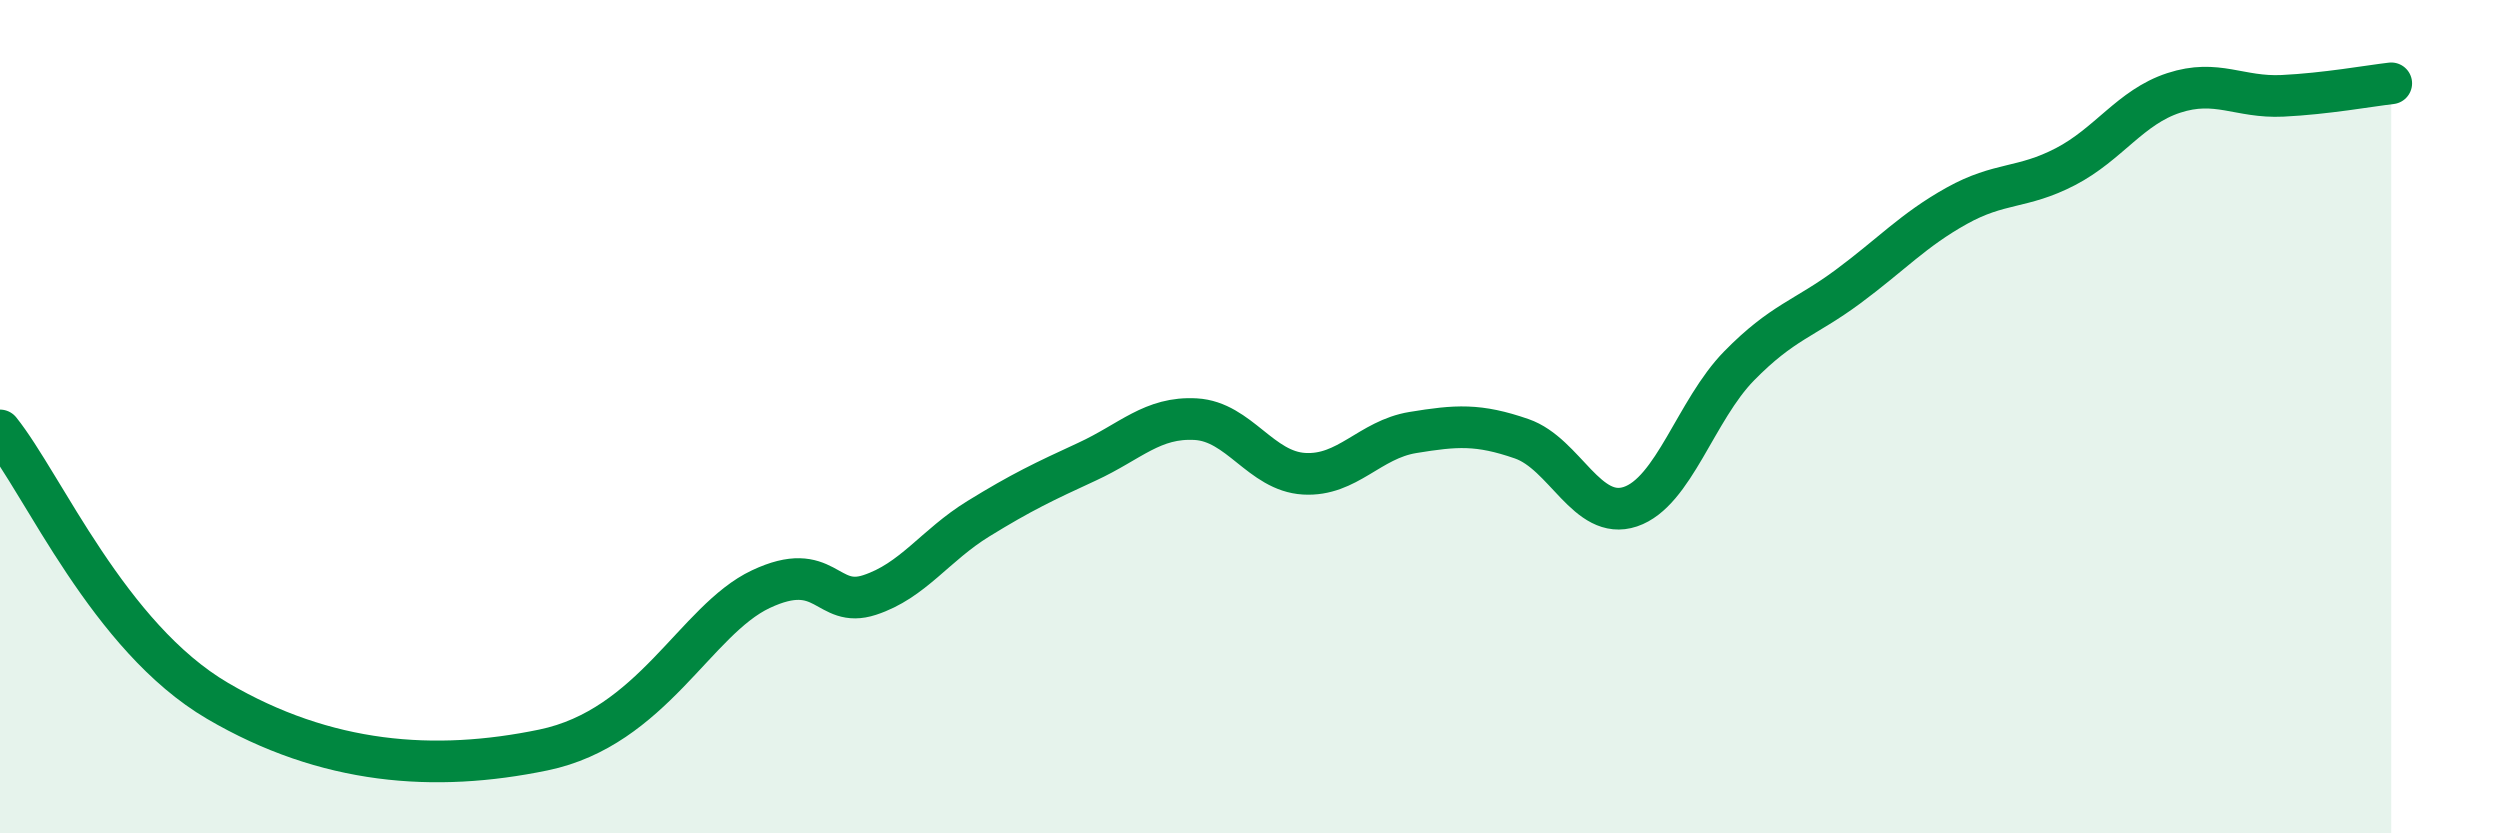
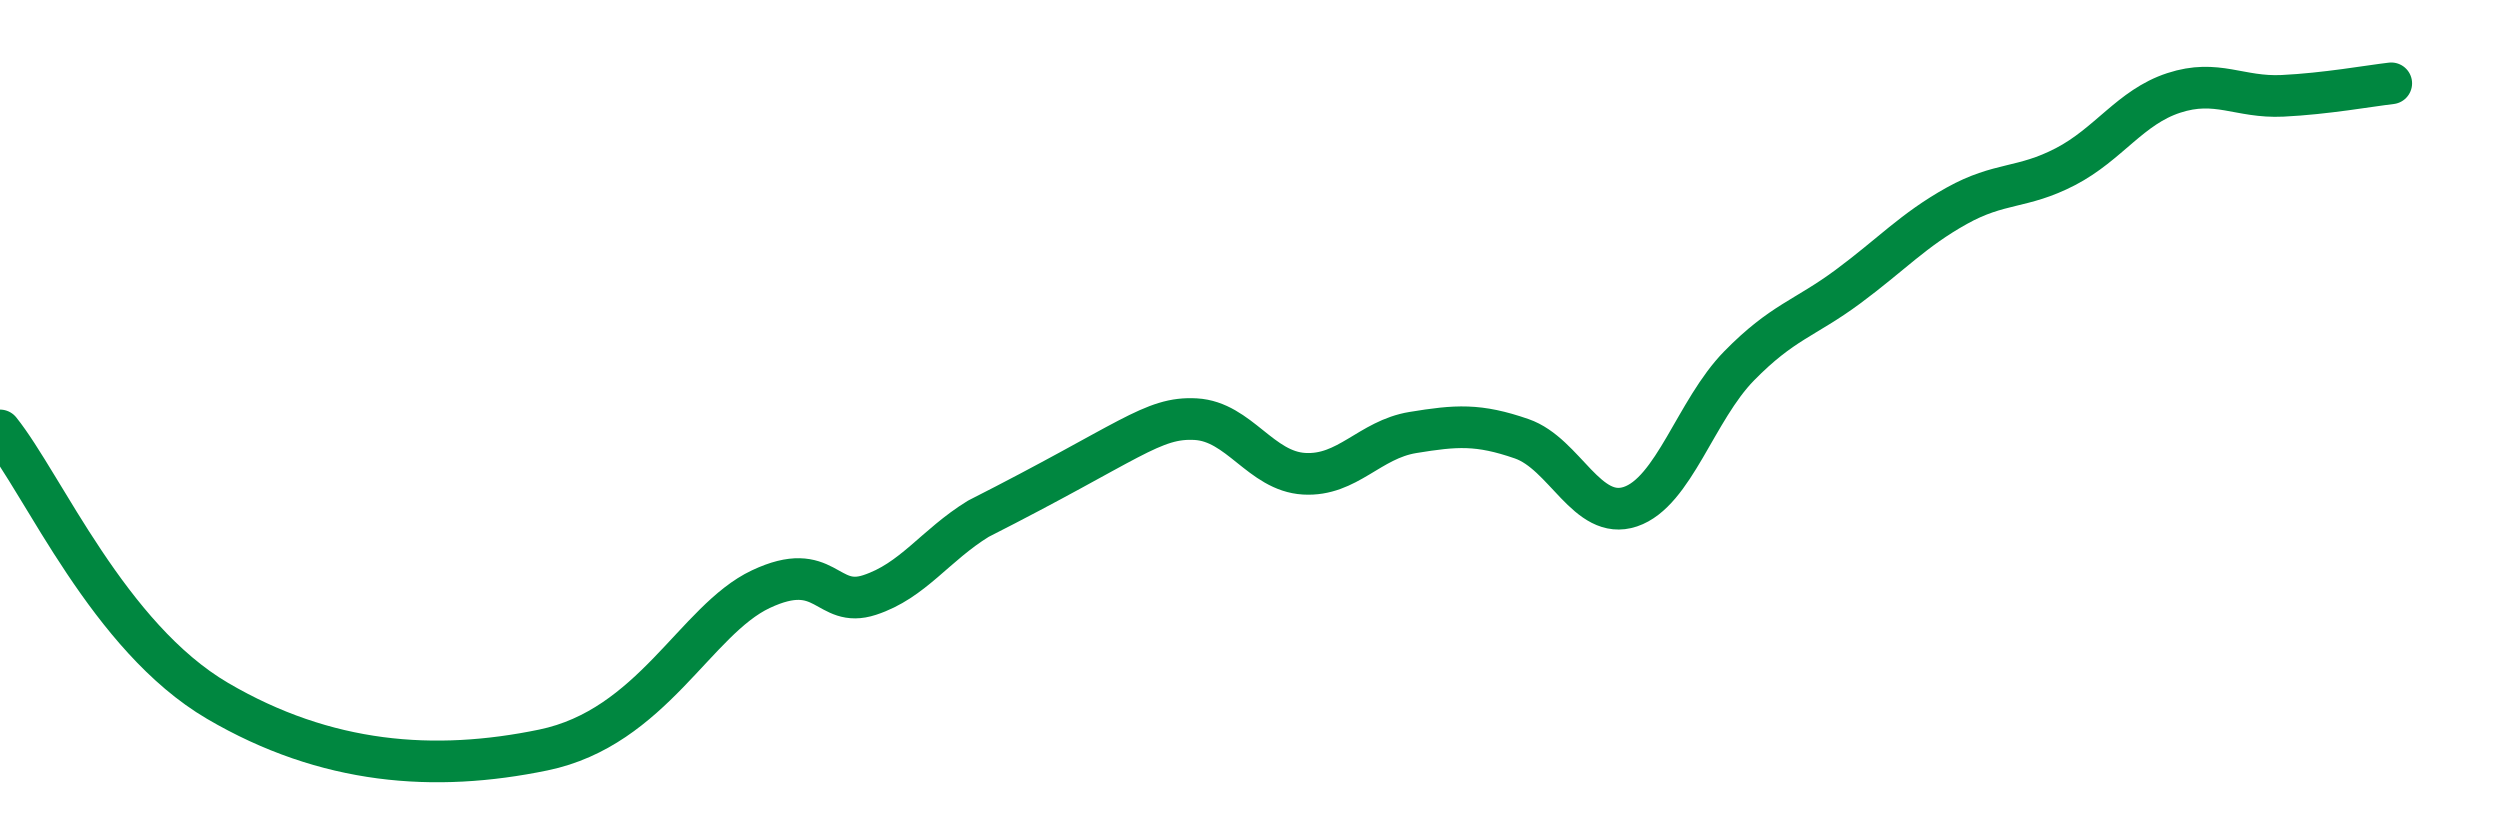
<svg xmlns="http://www.w3.org/2000/svg" width="60" height="20" viewBox="0 0 60 20">
-   <path d="M 0,10.33 C 1.04,11.63 2.61,15.29 5.22,16.82 C 7.83,18.35 10.43,18.54 13.04,18 C 15.65,17.46 16.69,14.88 18.26,14.14 C 19.83,13.4 19.83,14.62 20.87,14.28 C 21.91,13.94 22.44,13.09 23.48,12.45 C 24.52,11.81 25.05,11.56 26.09,11.08 C 27.13,10.6 27.66,10 28.7,10.06 C 29.74,10.12 30.26,11.31 31.3,11.37 C 32.34,11.43 32.87,10.55 33.91,10.38 C 34.95,10.21 35.48,10.17 36.52,10.53 C 37.56,10.89 38.09,12.51 39.13,12.16 C 40.17,11.81 40.7,9.84 41.74,8.78 C 42.78,7.72 43.31,7.65 44.35,6.88 C 45.39,6.11 45.92,5.52 46.96,4.94 C 48,4.36 48.53,4.54 49.57,4 C 50.61,3.46 51.13,2.57 52.17,2.23 C 53.21,1.89 53.74,2.35 54.78,2.3 C 55.82,2.25 56.87,2.06 57.39,2L57.39 20L0 20Z" fill="#008740" opacity="0.1" stroke-linecap="round" stroke-linejoin="round" />
-   <path d="M 0,10.33 C 1.04,11.63 2.61,15.29 5.22,16.82 C 7.83,18.35 10.43,18.54 13.04,18 C 15.65,17.46 16.69,14.88 18.26,14.14 C 19.83,13.4 19.83,14.62 20.87,14.28 C 21.91,13.94 22.44,13.09 23.48,12.45 C 24.52,11.81 25.05,11.56 26.09,11.08 C 27.13,10.6 27.66,10 28.7,10.06 C 29.74,10.12 30.26,11.31 31.3,11.37 C 32.34,11.43 32.87,10.55 33.91,10.38 C 34.95,10.21 35.48,10.17 36.52,10.53 C 37.56,10.89 38.09,12.51 39.13,12.16 C 40.17,11.81 40.7,9.84 41.74,8.78 C 42.78,7.72 43.31,7.65 44.35,6.88 C 45.39,6.11 45.92,5.52 46.96,4.94 C 48,4.36 48.53,4.54 49.57,4 C 50.61,3.46 51.13,2.57 52.17,2.23 C 53.21,1.89 53.74,2.35 54.78,2.3 C 55.82,2.25 56.87,2.06 57.39,2" stroke="#008740" stroke-width="1" fill="none" stroke-linecap="round" stroke-linejoin="round" />
+   <path d="M 0,10.33 C 1.04,11.63 2.61,15.29 5.22,16.82 C 7.83,18.35 10.43,18.54 13.04,18 C 15.65,17.46 16.69,14.88 18.26,14.14 C 19.83,13.4 19.83,14.62 20.87,14.28 C 21.91,13.94 22.44,13.09 23.48,12.45 C 27.13,10.6 27.66,10 28.7,10.06 C 29.74,10.12 30.26,11.31 31.3,11.37 C 32.34,11.43 32.87,10.55 33.91,10.38 C 34.95,10.21 35.48,10.17 36.52,10.53 C 37.56,10.89 38.09,12.51 39.13,12.16 C 40.17,11.81 40.7,9.84 41.74,8.78 C 42.78,7.72 43.31,7.65 44.35,6.88 C 45.39,6.11 45.92,5.52 46.96,4.94 C 48,4.36 48.53,4.54 49.57,4 C 50.61,3.46 51.13,2.57 52.17,2.23 C 53.21,1.89 53.74,2.35 54.78,2.3 C 55.82,2.25 56.87,2.06 57.39,2" stroke="#008740" stroke-width="1" fill="none" stroke-linecap="round" stroke-linejoin="round" />
</svg>